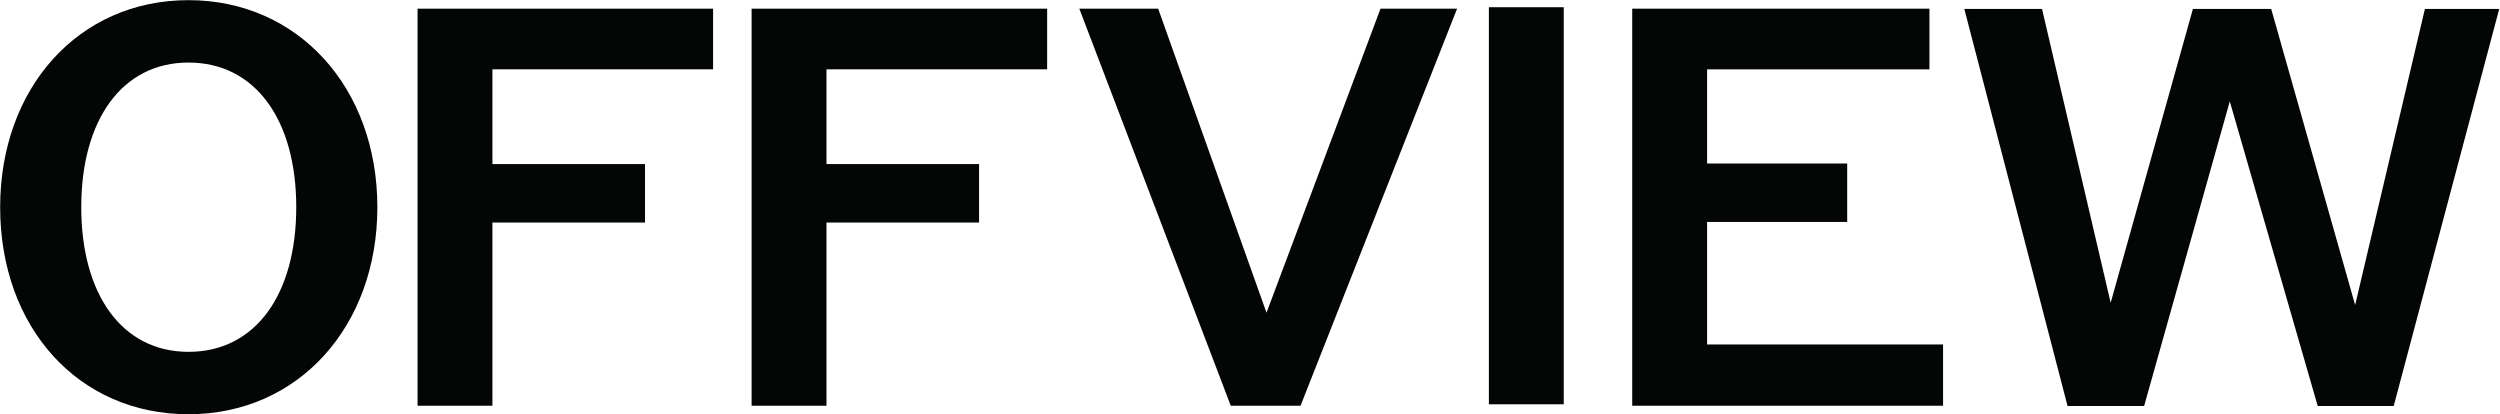
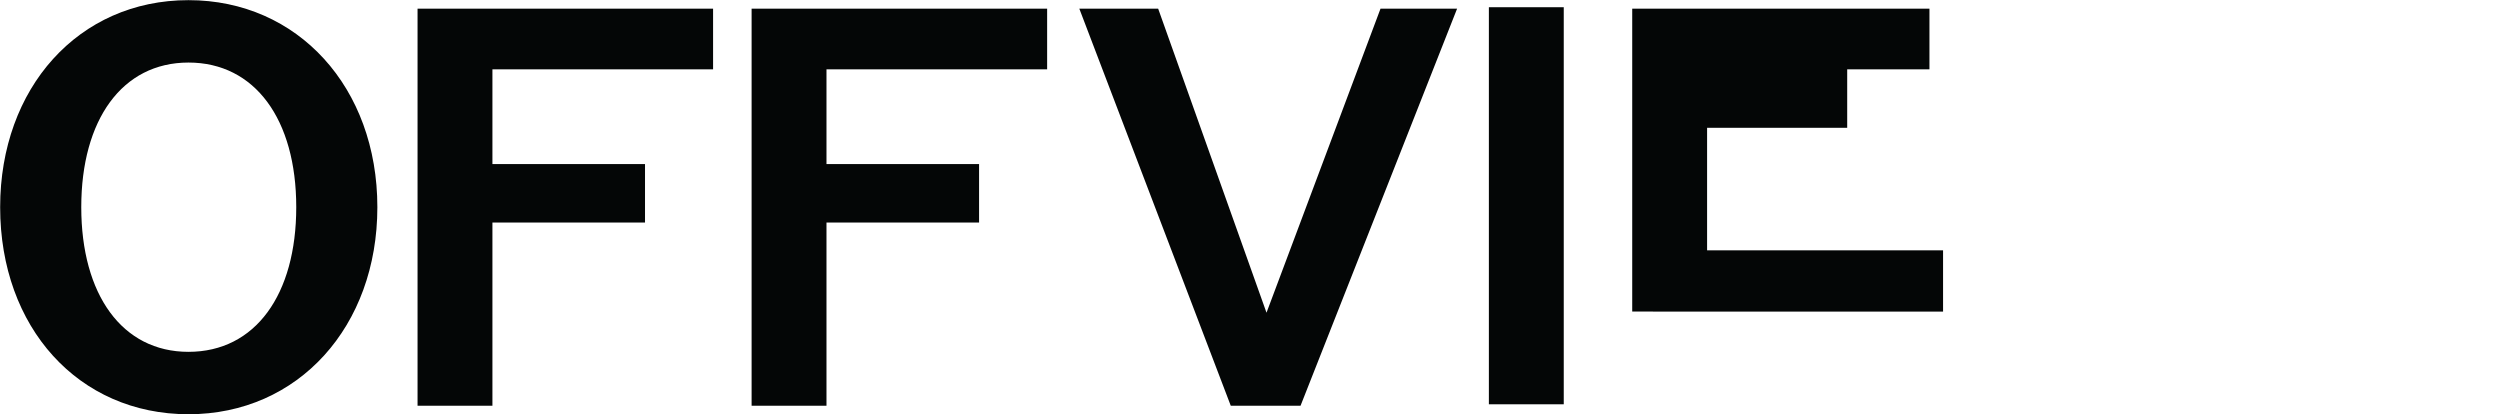
<svg xmlns="http://www.w3.org/2000/svg" xmlns:ns1="http://sodipodi.sourceforge.net/DTD/sodipodi-0.dtd" xmlns:ns2="http://www.inkscape.org/namespaces/inkscape" version="1.1" id="svg2" width="2675.813" height="443.425" viewBox="0 0 2675.813 443.425" ns1:docname="OFFVIEW_logotipo_pos.ai">
  <defs id="defs6">
    <clipPath clipPathUnits="userSpaceOnUse" id="clipPath16">
      <path d="M 0,332.569 H 2006.857 V 0 H 0 Z" id="path14" />
    </clipPath>
  </defs>
  <ns1:namedview id="namedview4" pagecolor="#ffffff" bordercolor="#000000" borderopacity="0.25" ns2:showpageshadow="2" ns2:pageopacity="0.0" ns2:pagecheckerboard="0" ns2:deskcolor="#d1d1d1" />
  <g id="g8" ns2:groupmode="layer" ns2:label="OFFVIEW_logotipo_pos" transform="matrix(1.333,0,0,-1.333,0,443.425)">
    <g id="g10">
      <g id="g12" clip-path="url(#clipPath16)">
        <g id="g18" transform="translate(151.333,50.143)">
          <path d="m 0,0 c 53.745,0 86.538,46.001 86.538,116.142 0,70.596 -33.249,116.142 -86.538,116.142 -53.289,0 -86.082,-46.001 -86.082,-116.142 C -86.082,46.001 -53.289,0 0,0 m -151.212,116.142 c 0,95.646 62.853,166.243 151.212,166.243 87.903,0 151.669,-70.141 151.669,-166.243 0,-95.647 -63.31,-166.243 -151.669,-166.243 -88.359,0 -151.212,69.685 -151.212,166.243" style="fill:#040606;fill-opacity:1;fill-rule:nonzero;stroke:none" id="path20" />
        </g>
        <g id="g22" transform="translate(335.269,325.695)">
          <path d="M 0,0 H 237.294 V -48.734 H 60.121 v -76.062 h 122.518 v -46.912 H 60.121 V -318.821 H 0 Z" style="fill:#040606;fill-opacity:1;fill-rule:nonzero;stroke:none" id="path24" />
        </g>
        <g id="g26" transform="translate(603.499,325.695)">
          <path d="M 0,0 H 237.294 V -48.734 H 60.121 v -76.062 h 122.518 v -46.912 H 60.121 V -318.821 H 0 Z" style="fill:#040606;fill-opacity:1;fill-rule:nonzero;stroke:none" id="path28" />
        </g>
        <g id="g30" transform="translate(866.63,325.695)">
          <path d="M 0,0 H 63.309 L 150.302,-244.126 241.849,0 h 61.487 L 177.629,-318.821 h -56.021 z" style="fill:#040606;fill-opacity:1;fill-rule:nonzero;stroke:none" id="path32" />
        </g>
        <path d="m 1195.484,326.851 h 60.121 V 8.03 h -60.121 z" style="fill:#040606;fill-opacity:1;fill-rule:nonzero;stroke:none" id="path34" />
        <g id="g36" transform="translate(1310.581,325.695)">
-           <path d="M 0,0 H 238.661 V -48.734 H 60.121 v -75.606 h 112.498 v -46.913 H 60.121 v -98.379 h 189.471 v -49.189 H 0 Z" style="fill:#040606;fill-opacity:1;fill-rule:nonzero;stroke:none" id="path38" />
+           <path d="M 0,0 H 238.661 V -48.734 H 60.121 h 112.498 v -46.913 H 60.121 v -98.379 h 189.471 v -49.189 H 0 Z" style="fill:#040606;fill-opacity:1;fill-rule:nonzero;stroke:none" id="path38" />
        </g>
        <g id="g40" transform="translate(1577.238,325.486)">
-           <path d="M 0,0 H 62.398 L 117.508,-235.928 183.55,0 h 62.853 L 313.811,-237.75 369.833,0 h 59.665 L 344.782,-318.821 H 283.751 L 213.155,-74.24 144.38,-318.821 H 82.894 Z" style="fill:#040606;fill-opacity:1;fill-rule:nonzero;stroke:none" id="path42" />
-         </g>
+           </g>
      </g>
    </g>
  </g>
</svg>